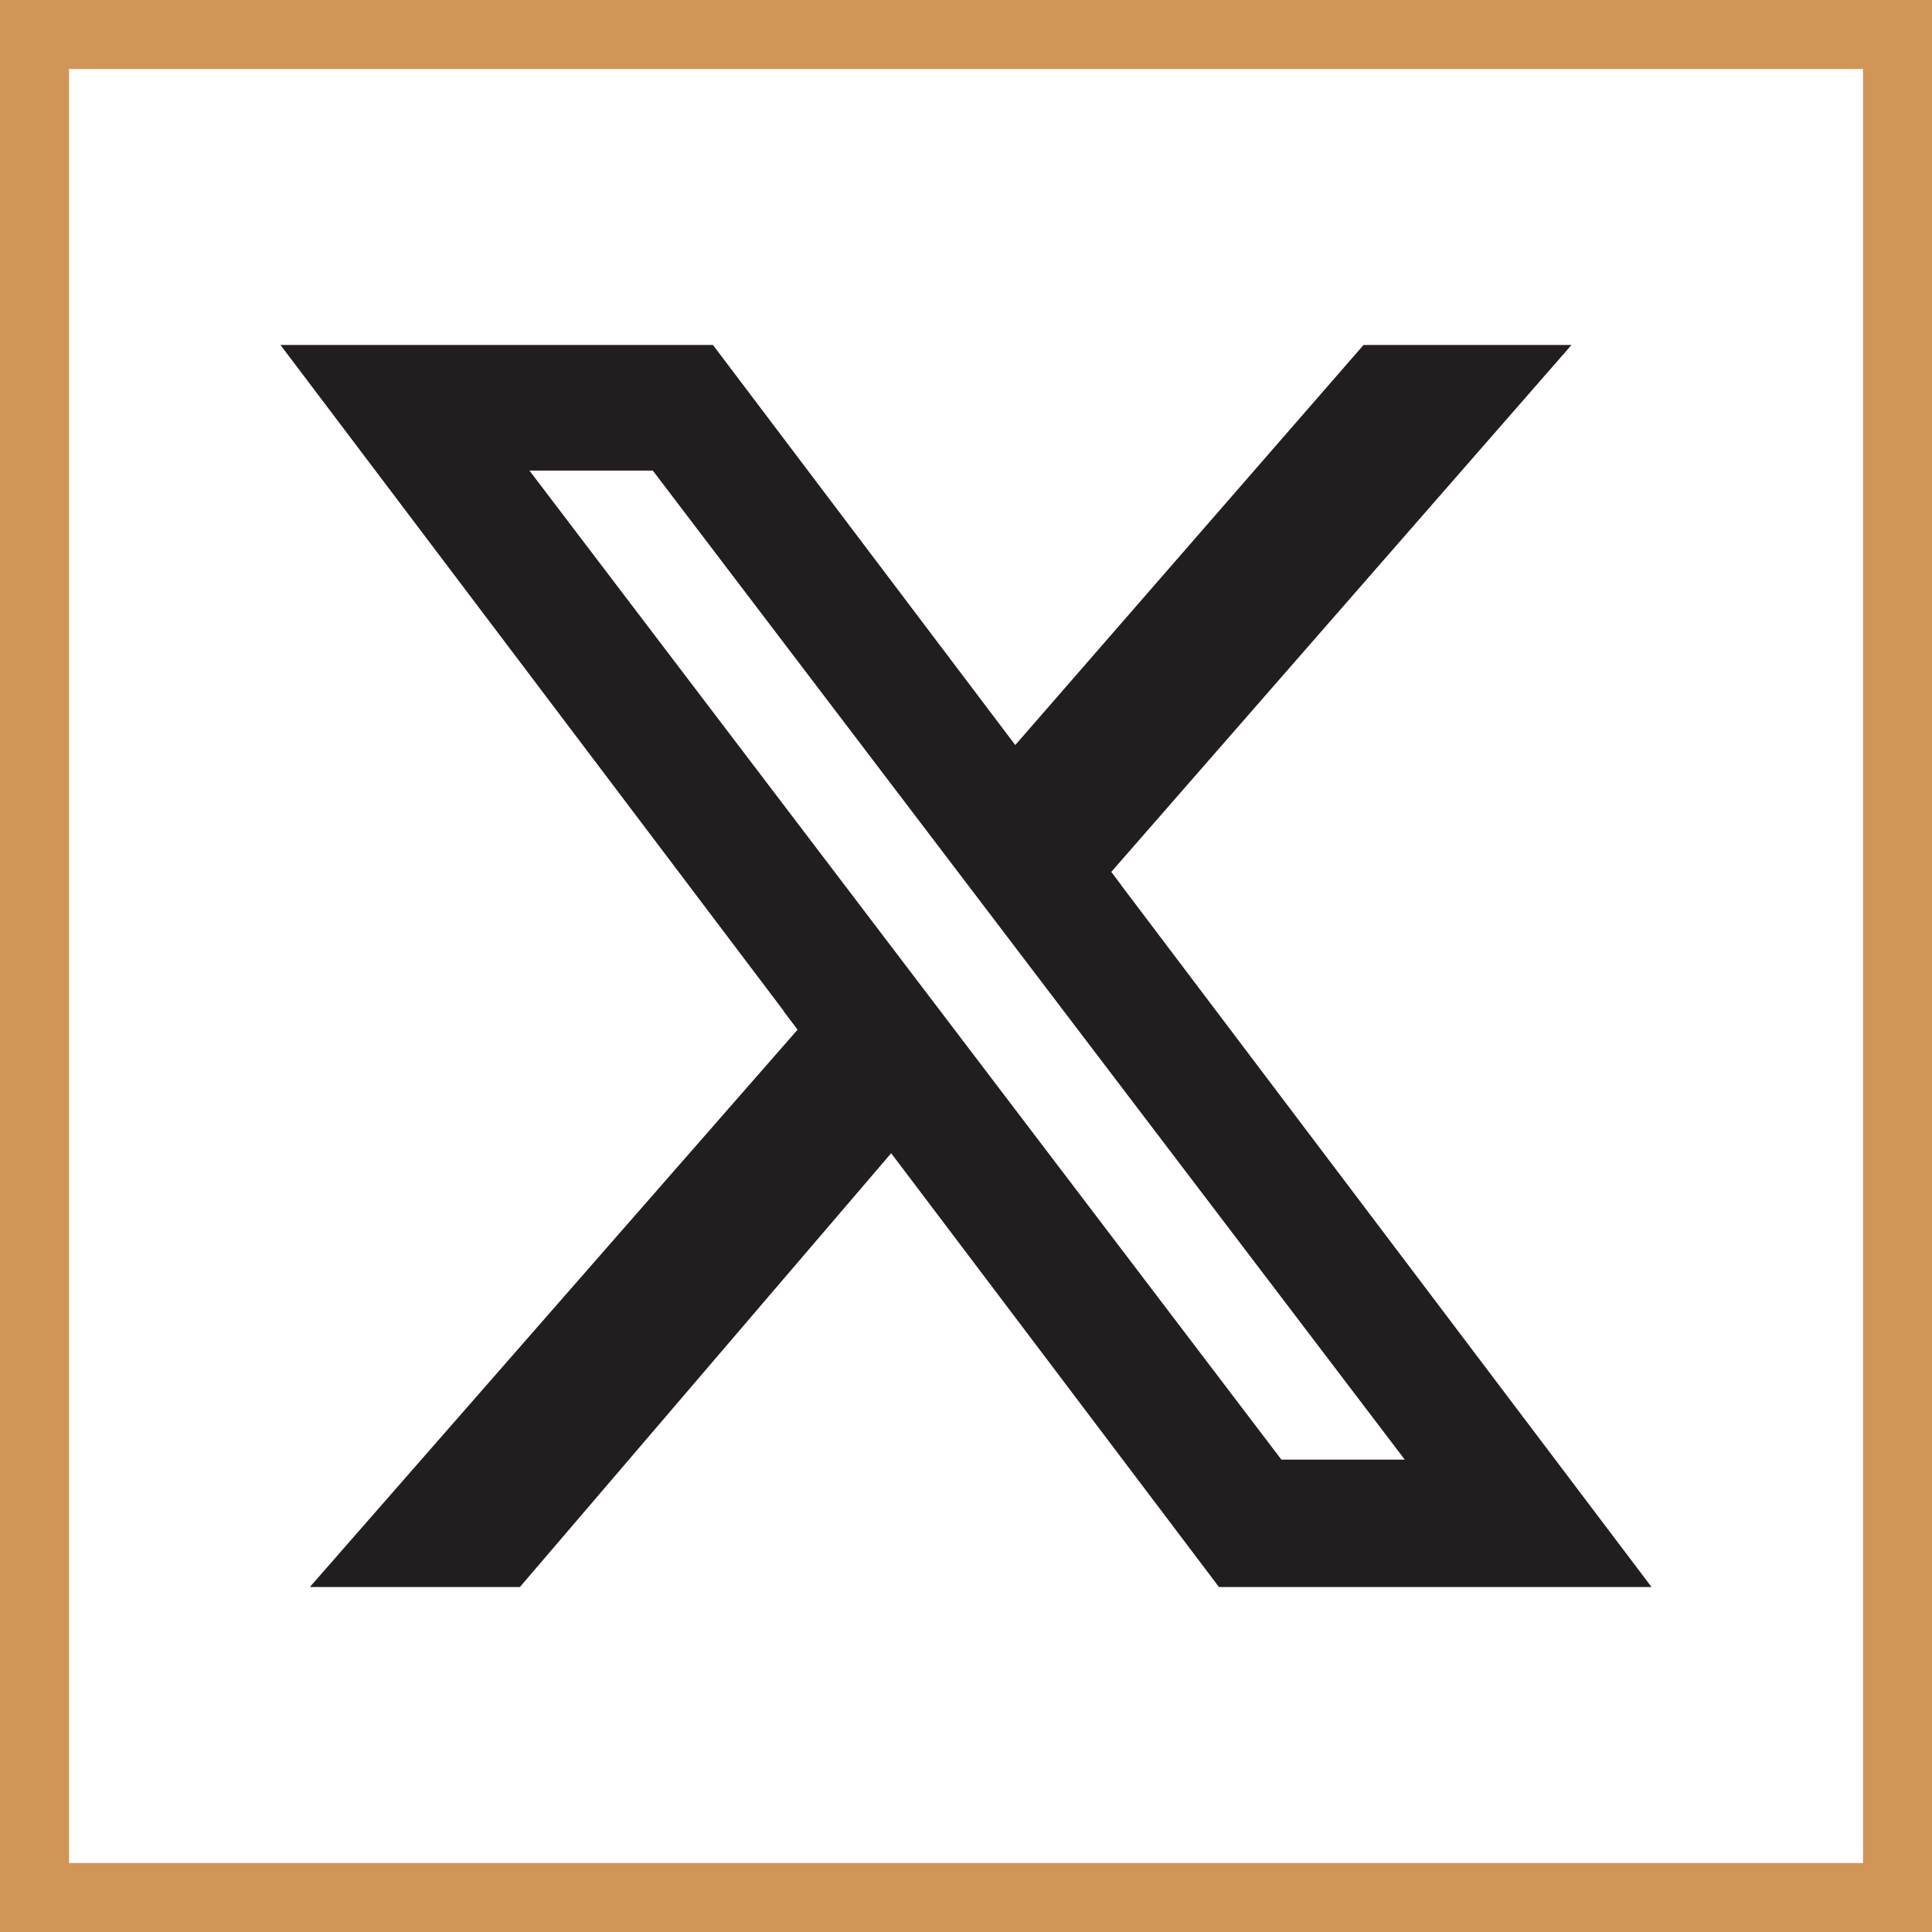
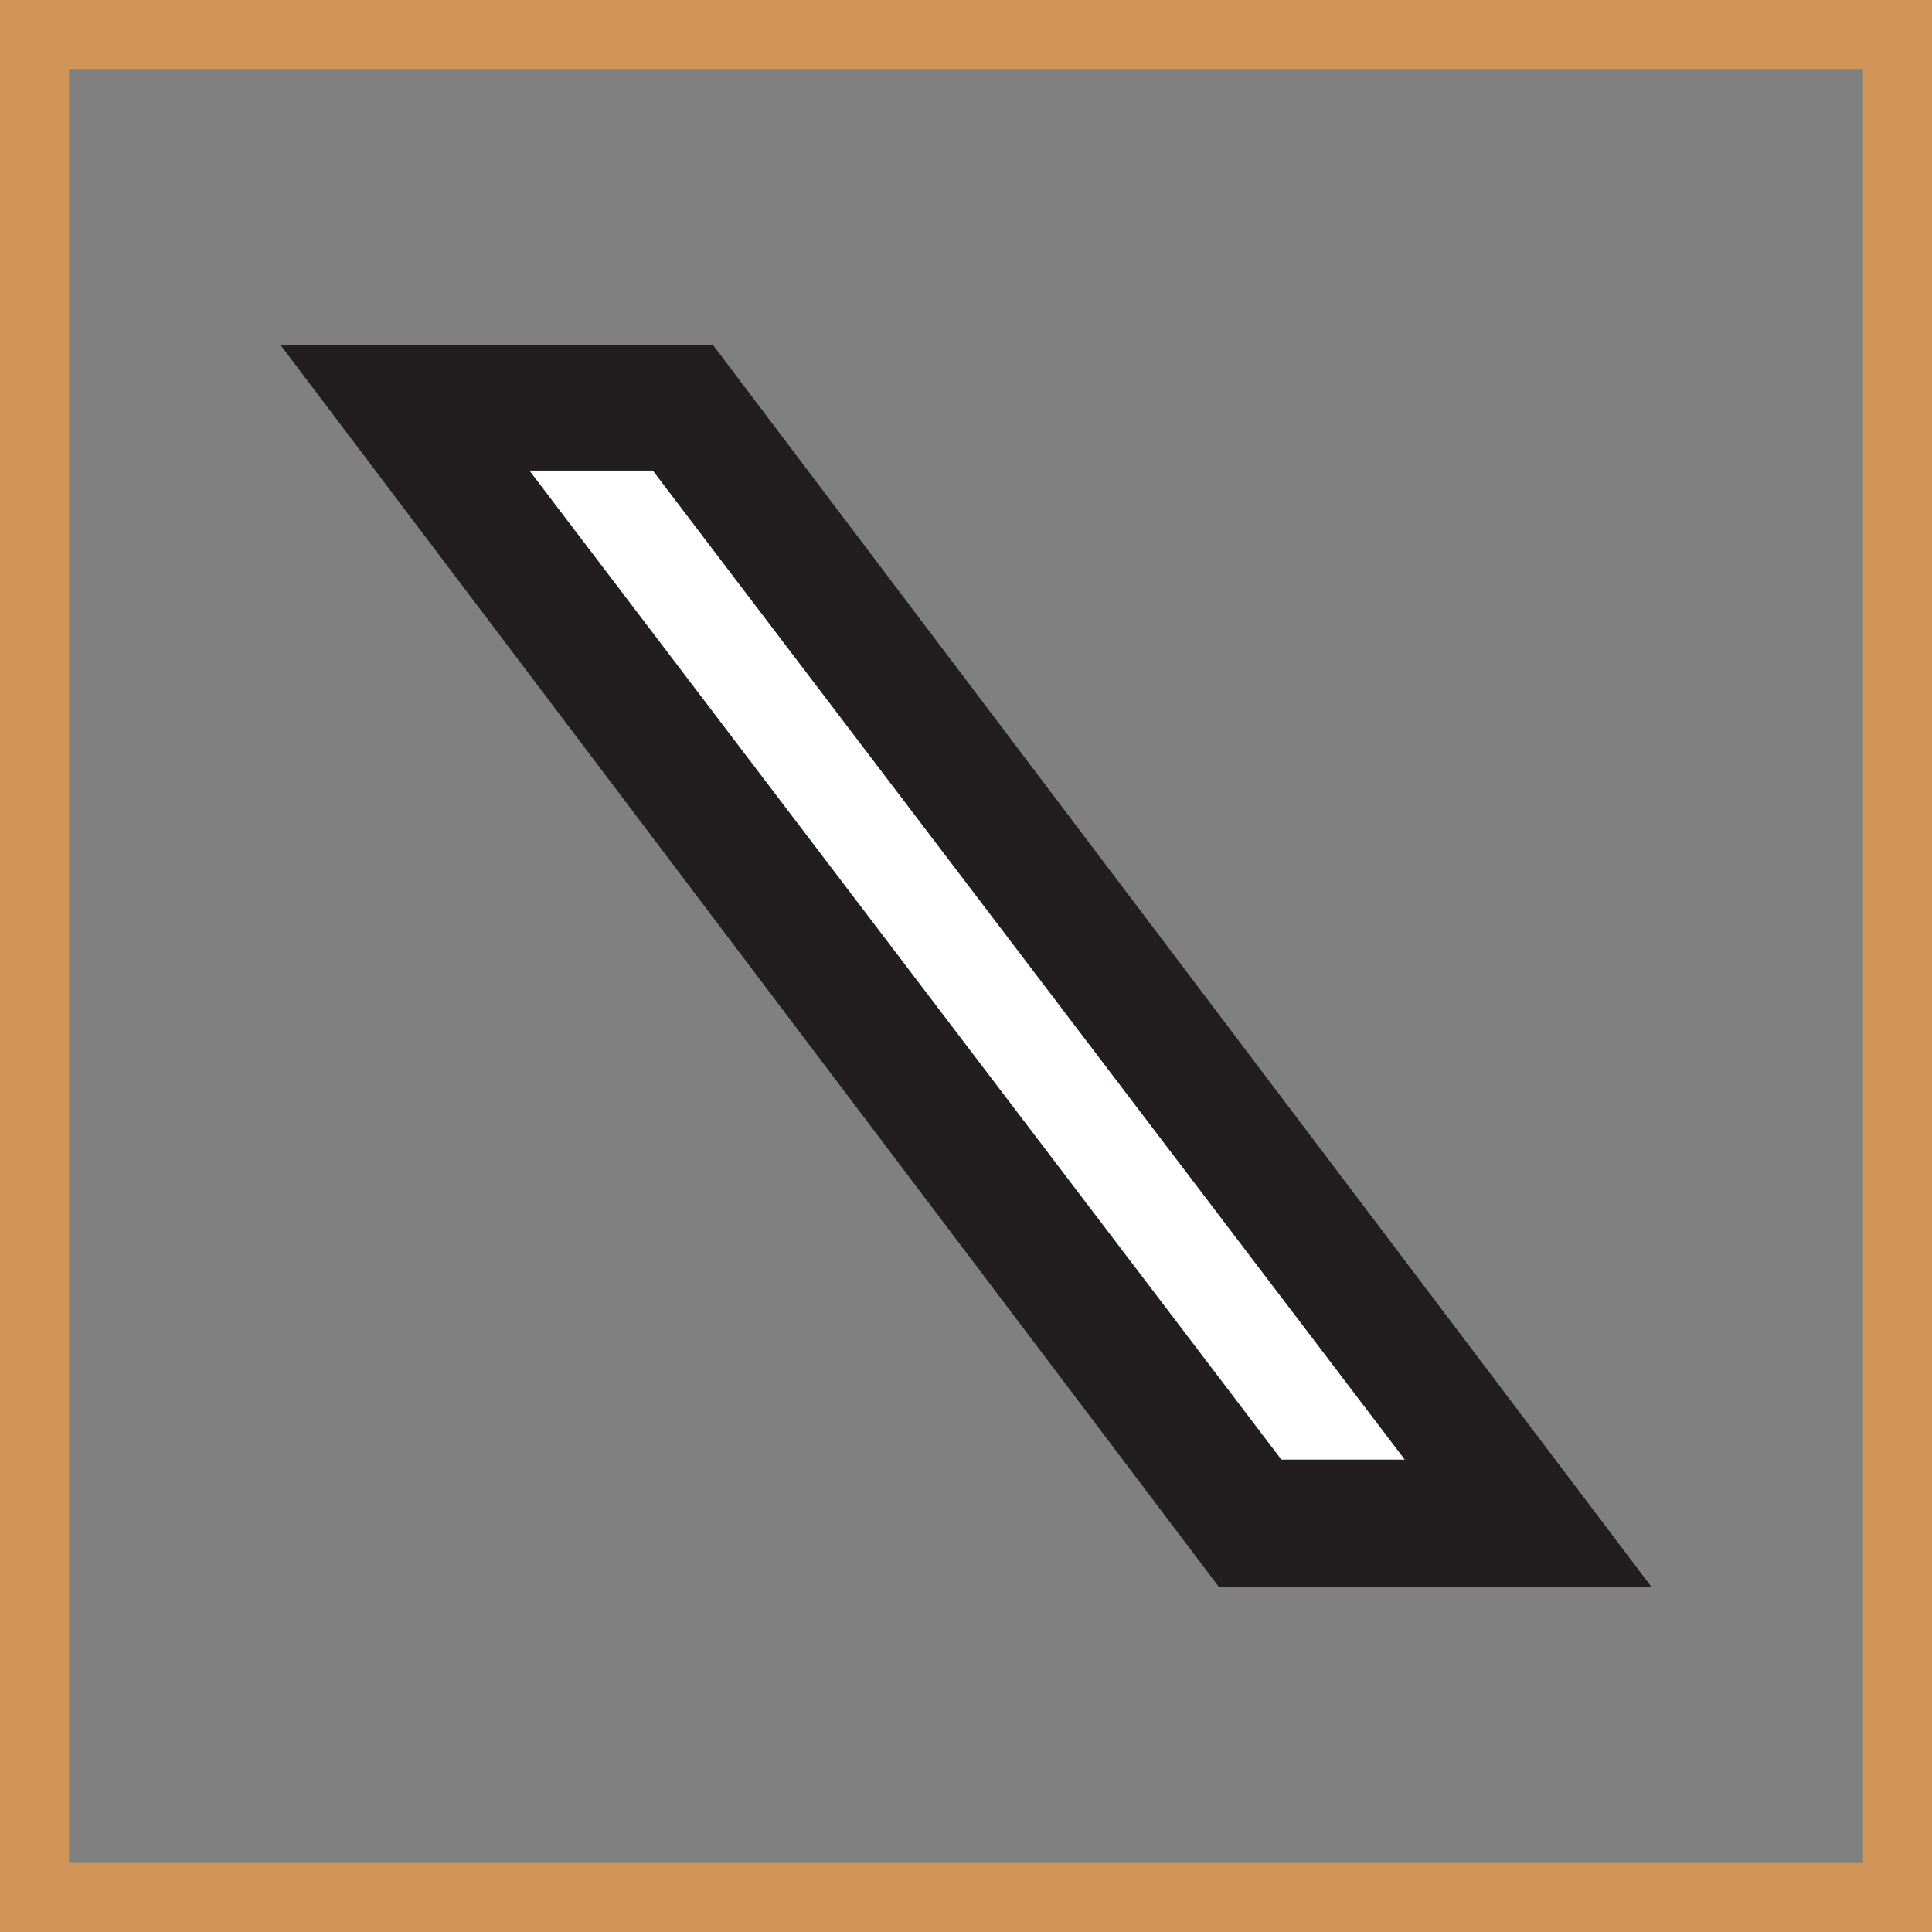
<svg xmlns="http://www.w3.org/2000/svg" width="28" height="28" viewBox="0 0 28 28" fill="none">
  <rect x="0" y="0" width="28" height="28" fill="#808080" stroke="none" />
-   <rect x="0.5" y="0.5" width="27" height="27" fill="white" />
  <rect x="0.5" y="0.5" width="27" height="27" stroke="#D29558" />
  <path d="M23.935 23H17.666L4.065 5H10.333L23.935 23Z" fill="#221E1F" />
-   <path d="M7.535 23H4.491L11.56 14.922L11.357 14.654L19.761 5H22.775L16.104 12.638L16.244 12.824L7.535 23Z" fill="#221E1F" />
  <path d="M20.359 21.154H18.571L7.673 6.82H9.461L20.359 21.154Z" fill="white" />
</svg>